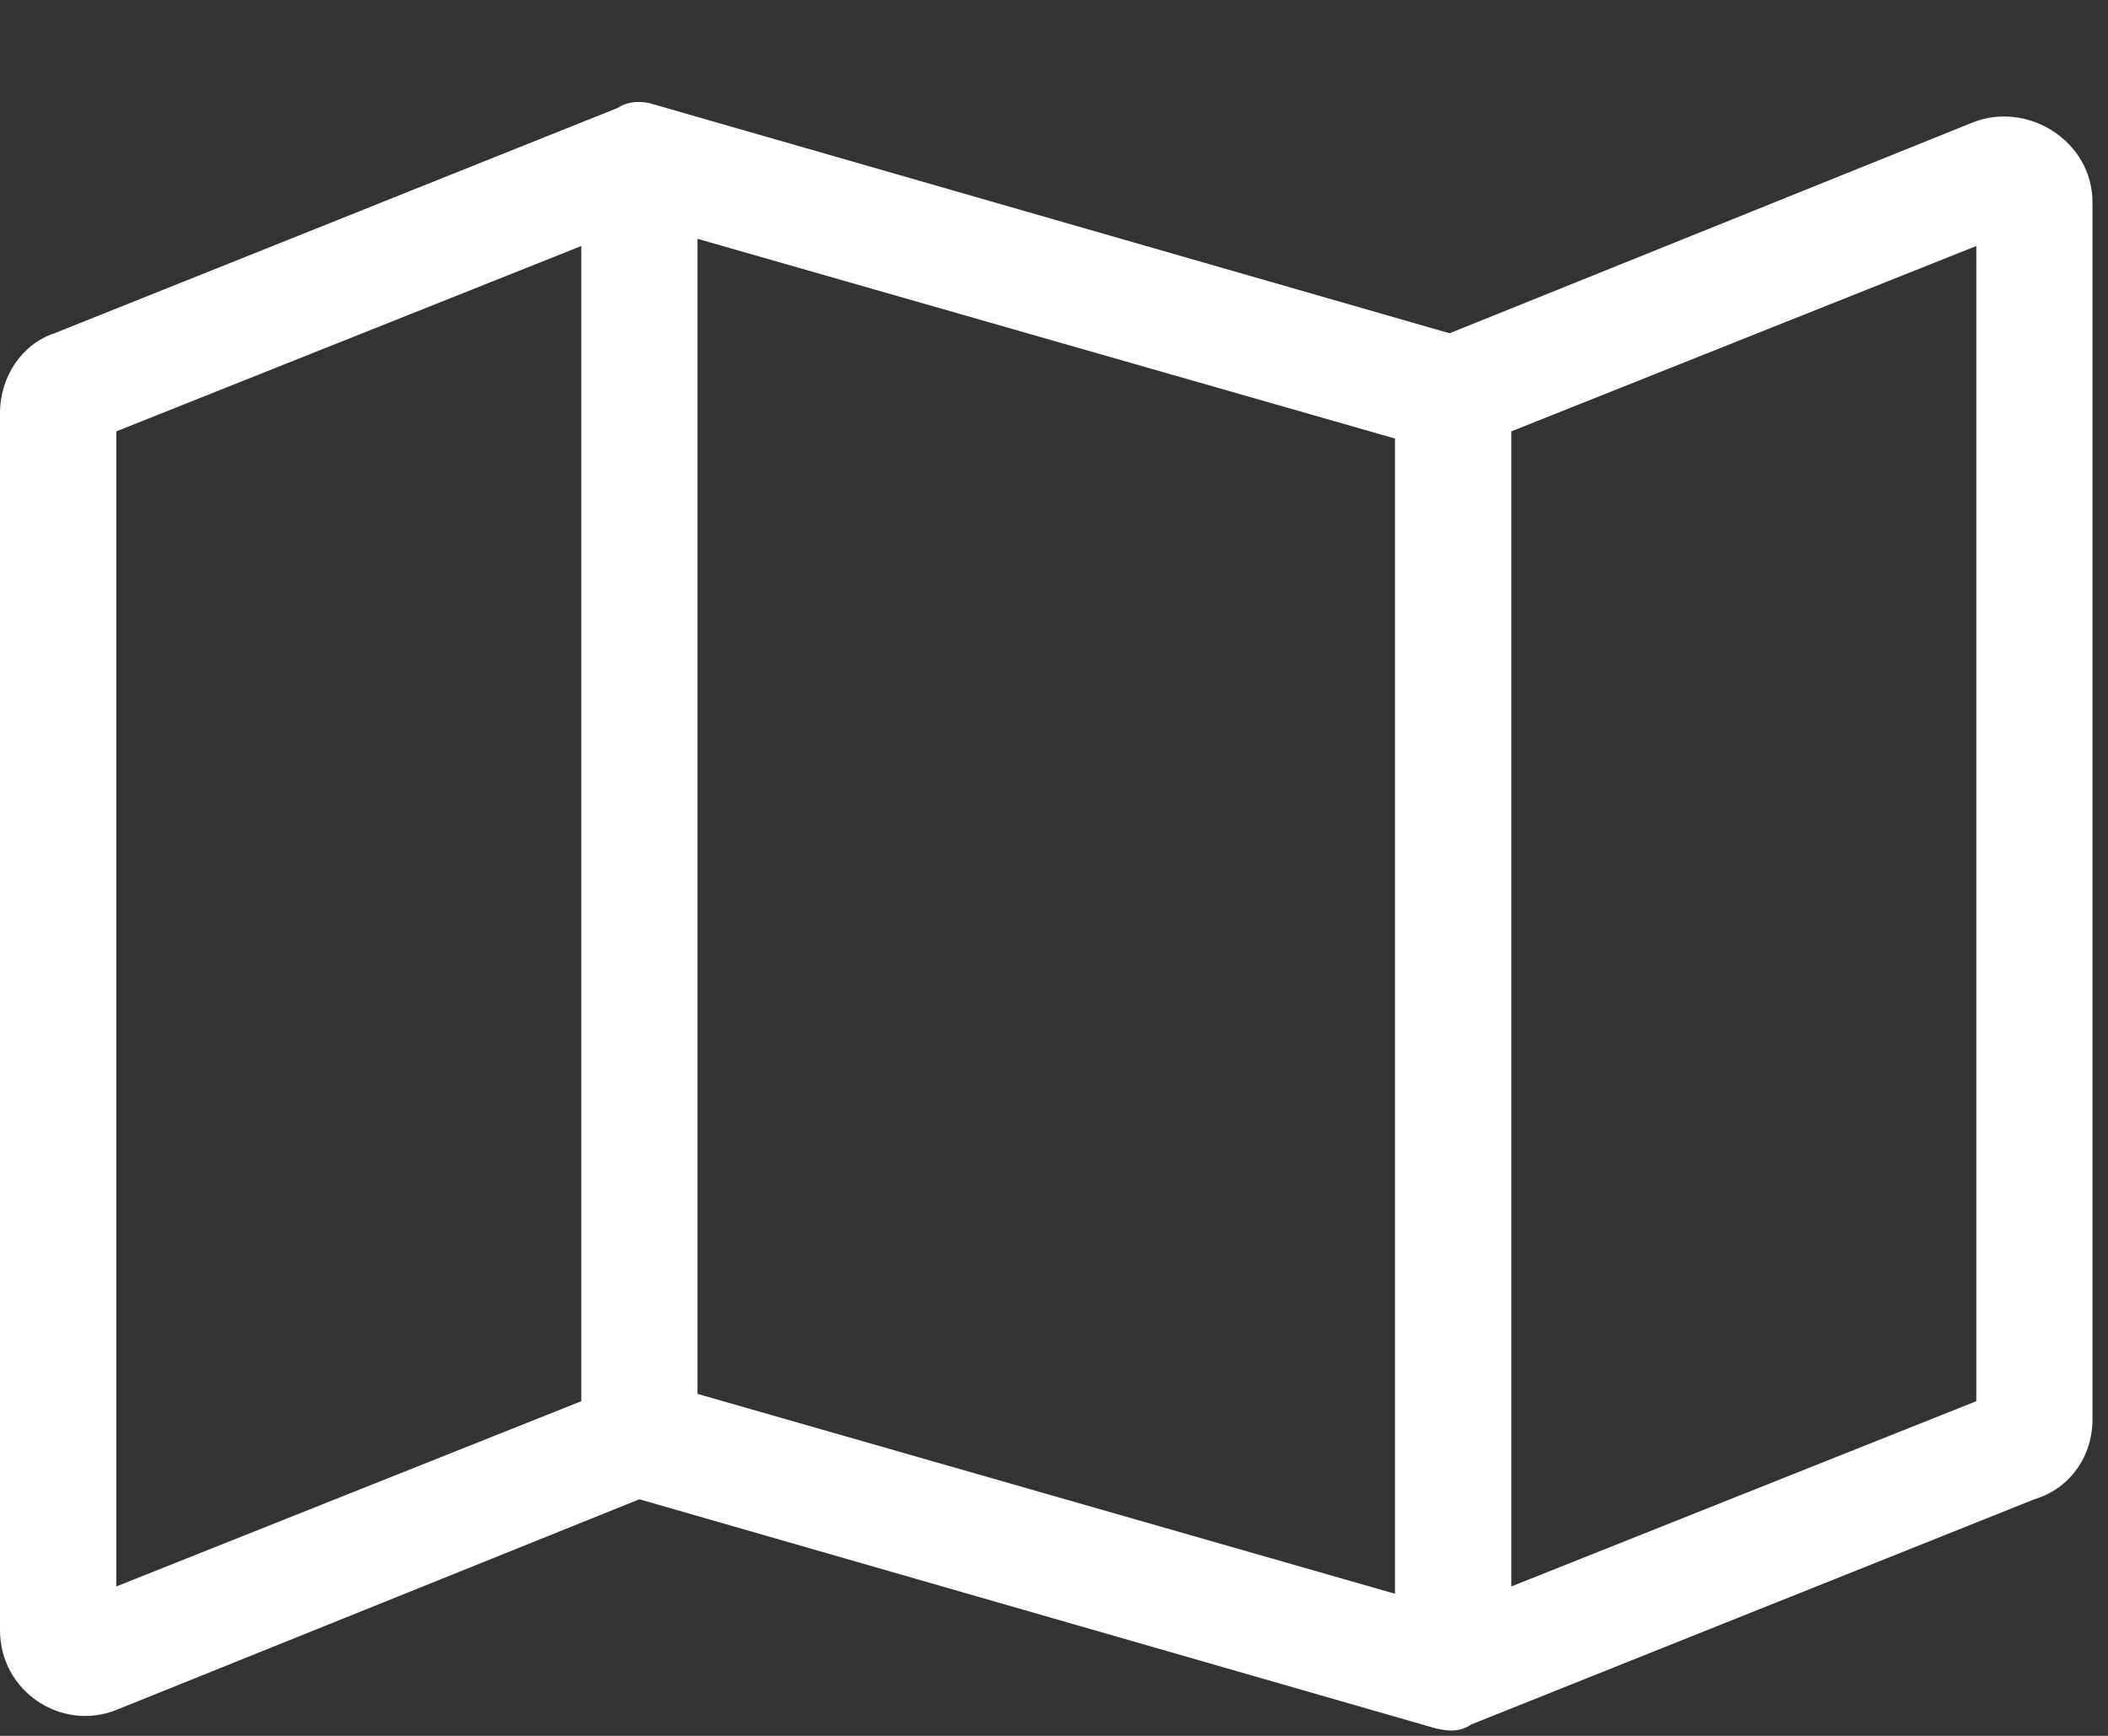
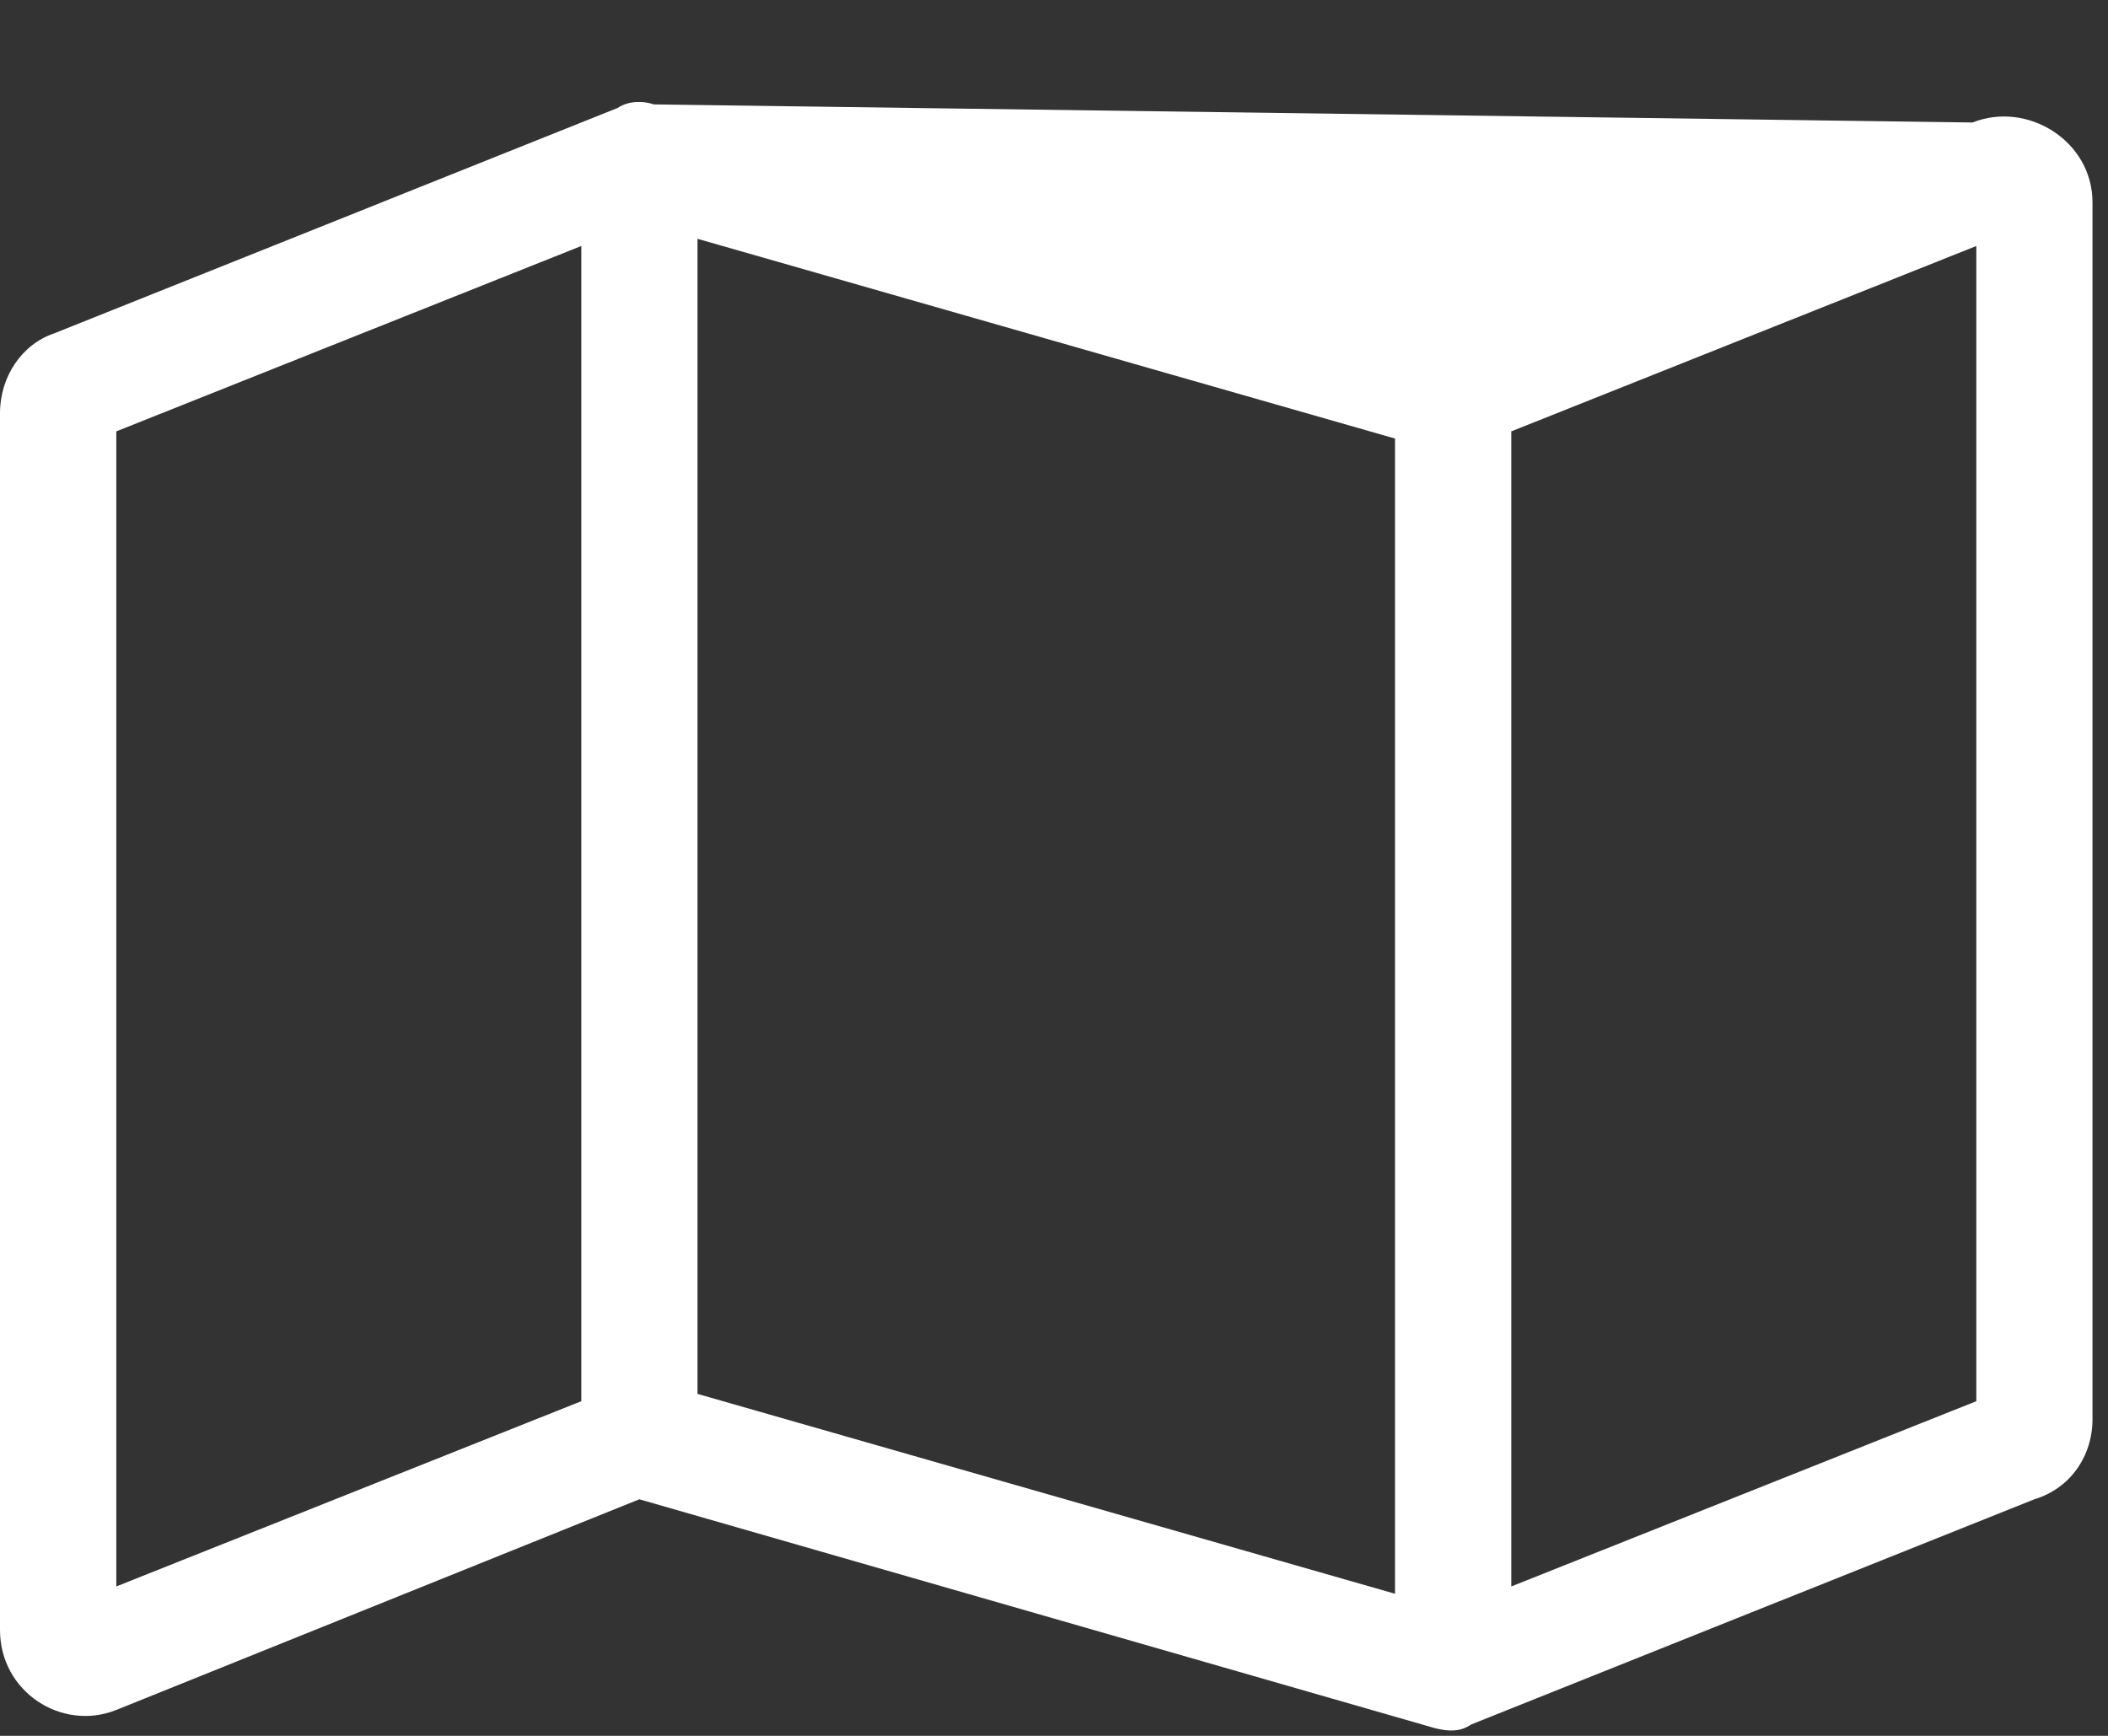
<svg xmlns="http://www.w3.org/2000/svg" width="17" height="14" viewBox="0 0 17 14" fill="none">
  <rect x="0" y="0" width="17" height="14" fill="#333333" stroke="none" />
-   <path d="M4.98 0.871C5.068 0.812 5.186 0.812 5.273 0.842L11.69 2.688L15.908 0.988C16.348 0.812 16.875 1.135 16.875 1.633V11.447C16.875 11.74 16.699 12.004 16.406 12.092L11.865 13.908C11.777 13.967 11.69 13.967 11.572 13.938L5.156 12.092L0.938 13.791C0.498 13.967 0 13.645 0 13.146V3.332C0 3.039 0.176 2.775 0.439 2.688L4.98 0.871ZM0.938 3.479V12.795L4.688 11.301V1.984L0.938 3.479ZM11.25 12.854V3.537L5.625 1.926V11.242L11.25 12.854ZM12.188 12.795L15.938 11.301V1.984L12.188 3.479V12.795Z" fill="white" />
+   <path d="M4.98 0.871C5.068 0.812 5.186 0.812 5.273 0.842L15.908 0.988C16.348 0.812 16.875 1.135 16.875 1.633V11.447C16.875 11.74 16.699 12.004 16.406 12.092L11.865 13.908C11.777 13.967 11.69 13.967 11.572 13.938L5.156 12.092L0.938 13.791C0.498 13.967 0 13.645 0 13.146V3.332C0 3.039 0.176 2.775 0.439 2.688L4.98 0.871ZM0.938 3.479V12.795L4.688 11.301V1.984L0.938 3.479ZM11.25 12.854V3.537L5.625 1.926V11.242L11.25 12.854ZM12.188 12.795L15.938 11.301V1.984L12.188 3.479V12.795Z" fill="white" />
</svg>